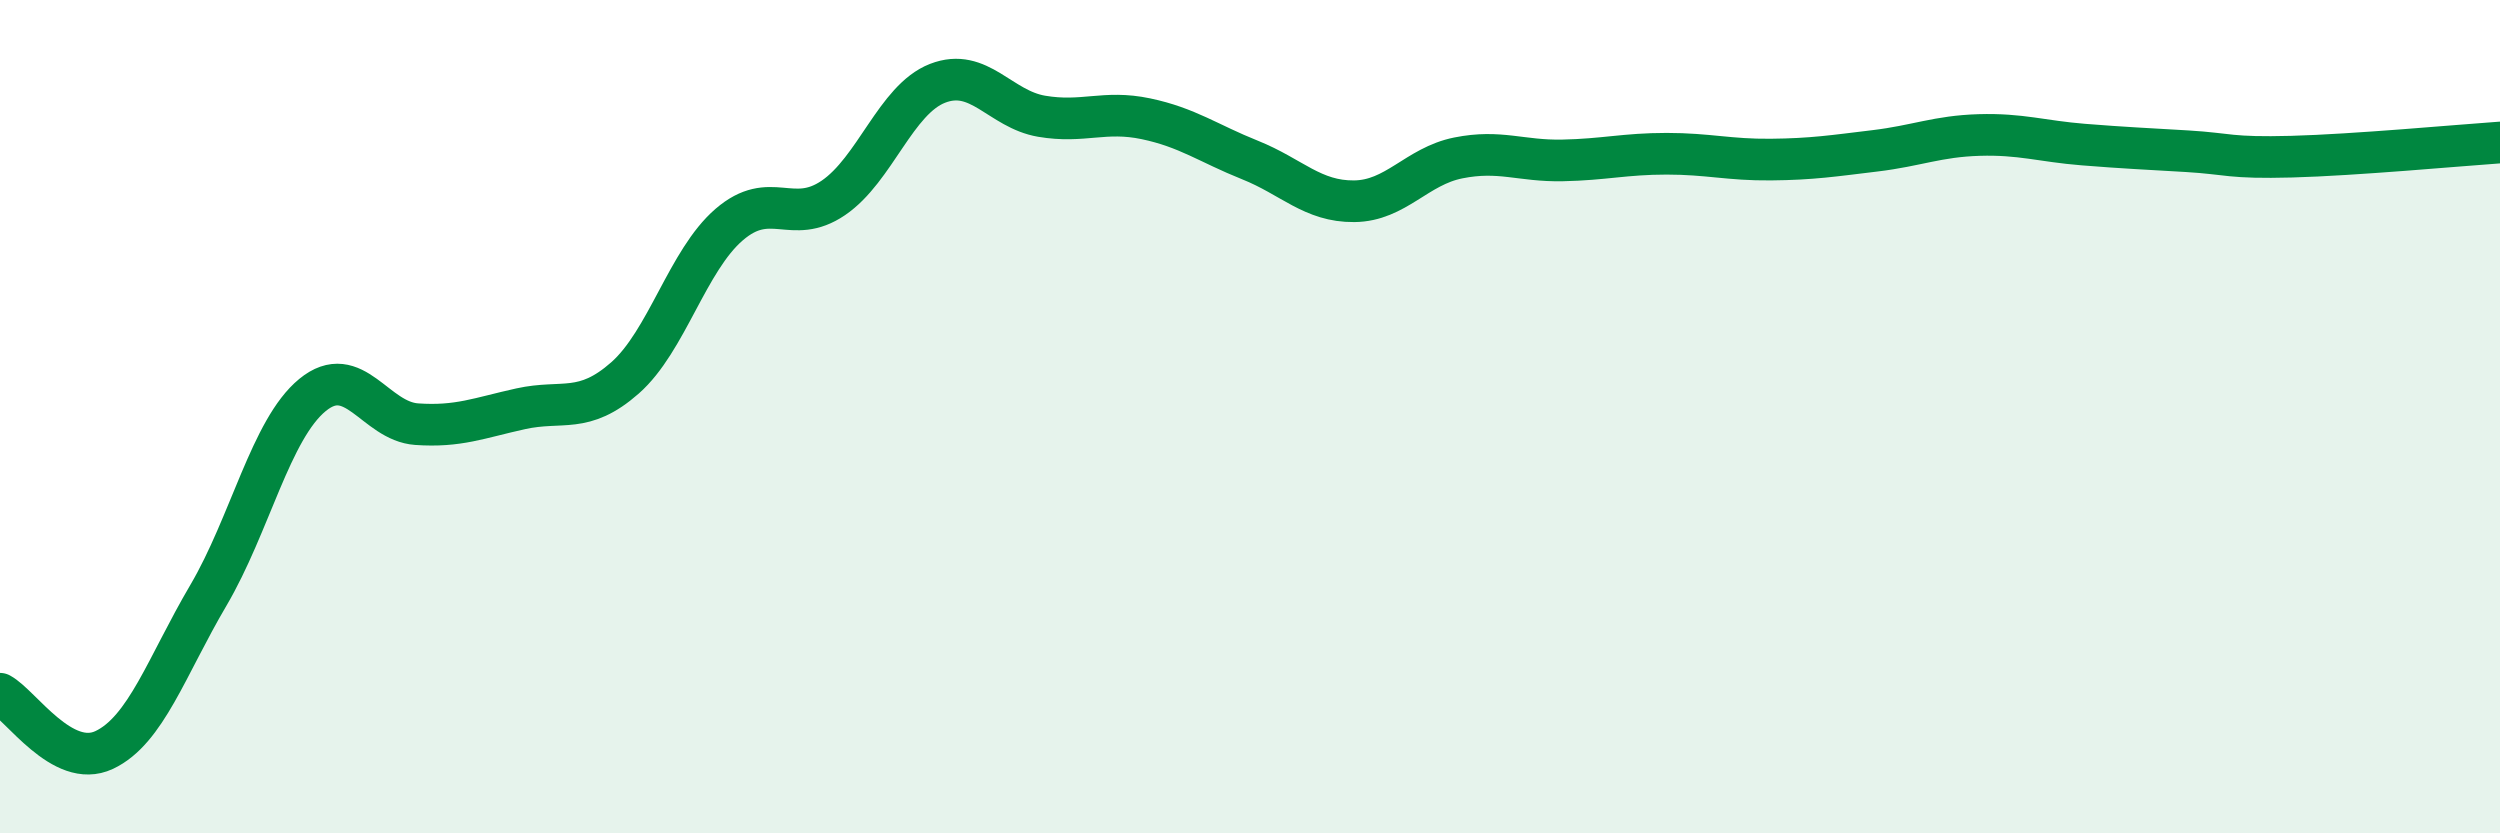
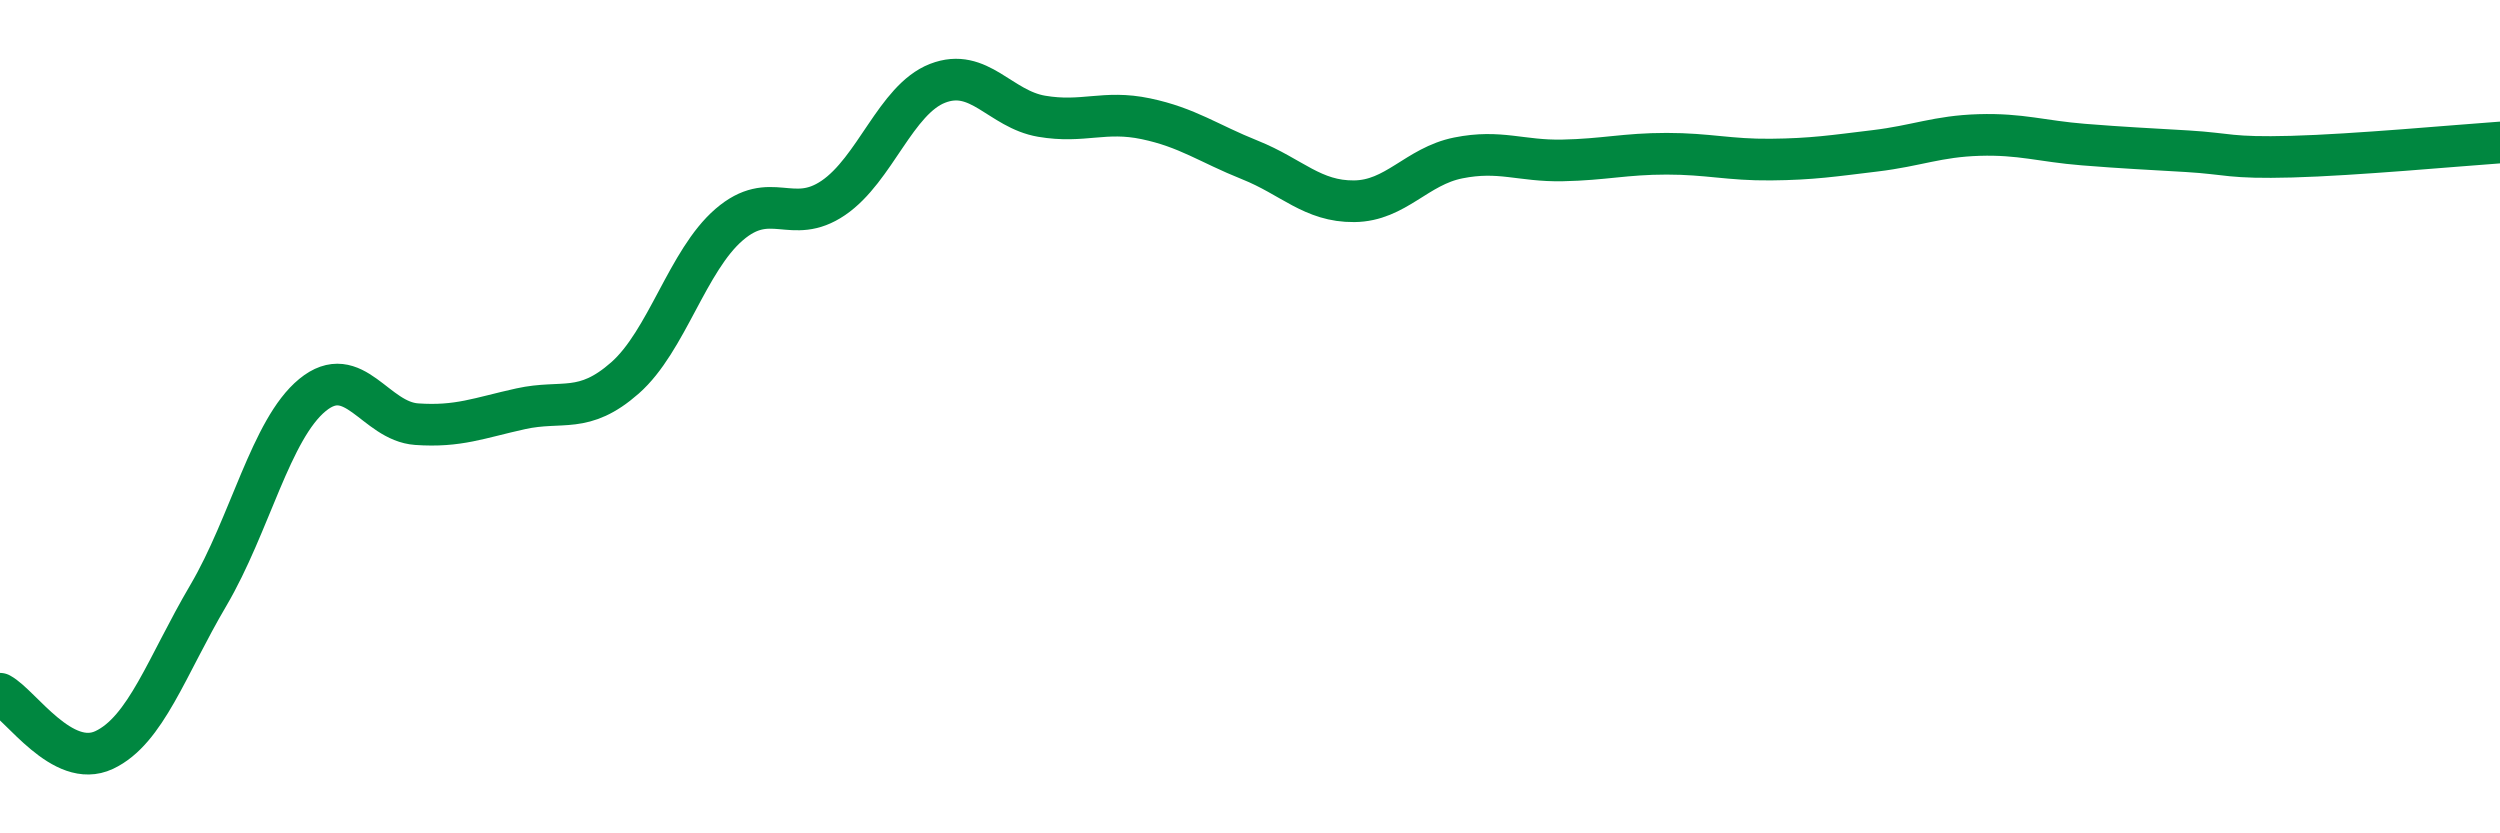
<svg xmlns="http://www.w3.org/2000/svg" width="60" height="20" viewBox="0 0 60 20">
-   <path d="M 0,16.65 C 0.5,16.92 1.5,18.47 2.5,18 C 3.5,17.53 4,15.99 5,14.29 C 6,12.59 6.5,10.3 7.5,9.48 C 8.5,8.66 9,10.11 10,10.18 C 11,10.25 11.5,10.03 12.5,9.81 C 13.5,9.59 14,9.95 15,9.07 C 16,8.19 16.5,6.25 17.5,5.39 C 18.5,4.53 19,5.43 20,4.75 C 21,4.07 21.5,2.39 22.5,2 C 23.5,1.61 24,2.62 25,2.79 C 26,2.96 26.5,2.64 27.5,2.85 C 28.5,3.06 29,3.44 30,3.84 C 31,4.24 31.5,4.84 32.5,4.83 C 33.5,4.82 34,3.99 35,3.79 C 36,3.59 36.5,3.87 37.5,3.85 C 38.5,3.83 39,3.69 40,3.69 C 41,3.69 41.5,3.84 42.5,3.83 C 43.5,3.82 44,3.74 45,3.62 C 46,3.5 46.5,3.27 47.5,3.24 C 48.5,3.21 49,3.39 50,3.47 C 51,3.55 51.5,3.57 52.5,3.63 C 53.5,3.69 53.5,3.8 55,3.76 C 56.5,3.72 59,3.49 60,3.42L60 20L0 20Z" fill="#008740" opacity="0.1" stroke-linecap="round" stroke-linejoin="round" />
  <path d="M 0,16.65 C 0.5,16.92 1.5,18.47 2.5,18 C 3.5,17.53 4,15.99 5,14.29 C 6,12.59 6.5,10.3 7.5,9.48 C 8.5,8.66 9,10.11 10,10.18 C 11,10.25 11.5,10.03 12.5,9.81 C 13.5,9.59 14,9.95 15,9.07 C 16,8.19 16.5,6.25 17.5,5.39 C 18.5,4.53 19,5.43 20,4.75 C 21,4.07 21.5,2.39 22.5,2 C 23.5,1.61 24,2.62 25,2.79 C 26,2.96 26.5,2.64 27.5,2.85 C 28.5,3.06 29,3.44 30,3.84 C 31,4.24 31.5,4.84 32.5,4.83 C 33.5,4.82 34,3.99 35,3.79 C 36,3.59 36.5,3.87 37.5,3.85 C 38.5,3.83 39,3.69 40,3.69 C 41,3.69 41.5,3.84 42.5,3.83 C 43.5,3.82 44,3.74 45,3.62 C 46,3.5 46.5,3.27 47.5,3.24 C 48.5,3.21 49,3.39 50,3.47 C 51,3.55 51.5,3.57 52.5,3.63 C 53.5,3.69 53.5,3.8 55,3.76 C 56.5,3.72 59,3.49 60,3.42" stroke="#008740" stroke-width="1" fill="none" stroke-linecap="round" stroke-linejoin="round" />
</svg>